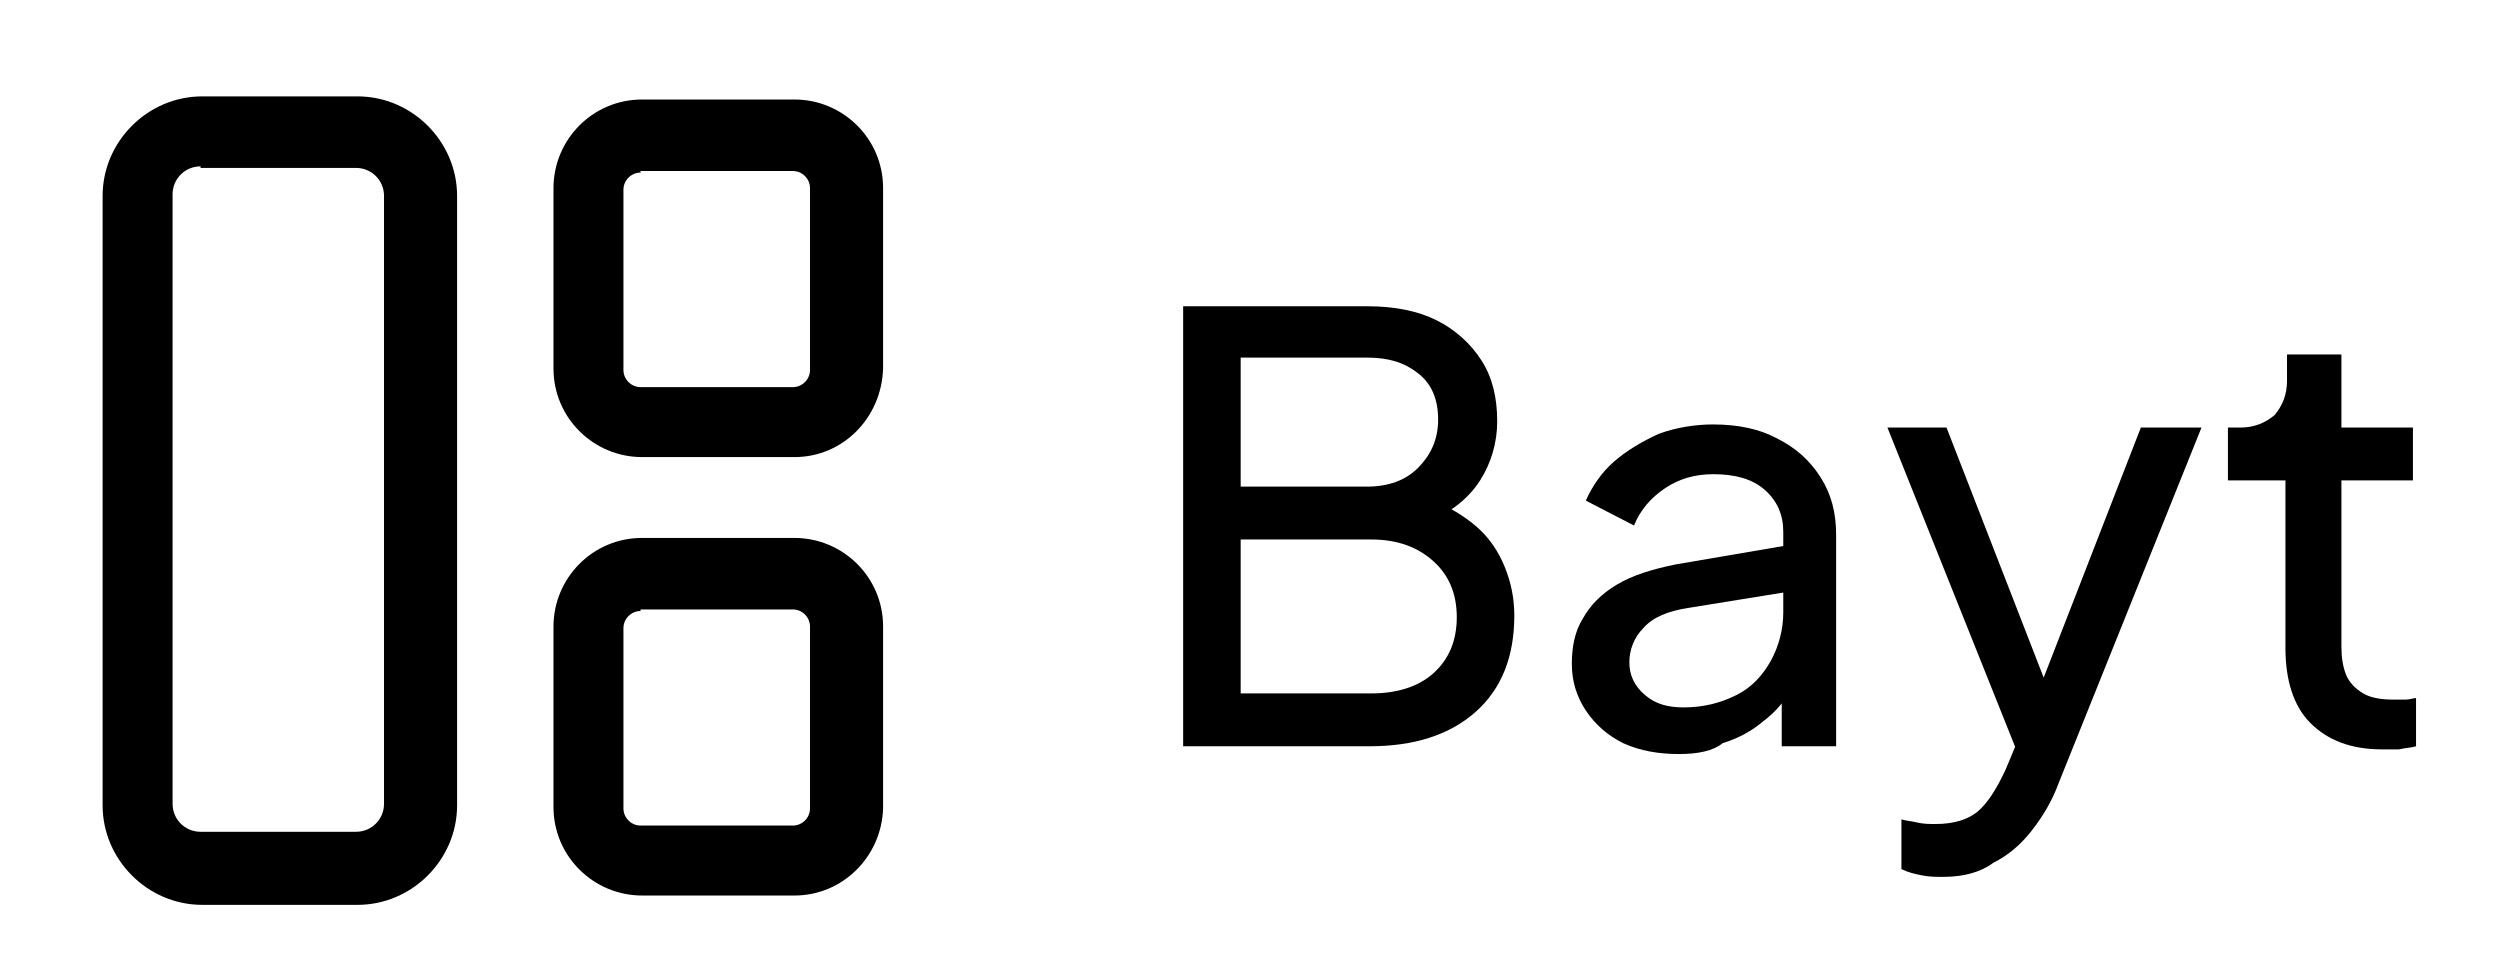
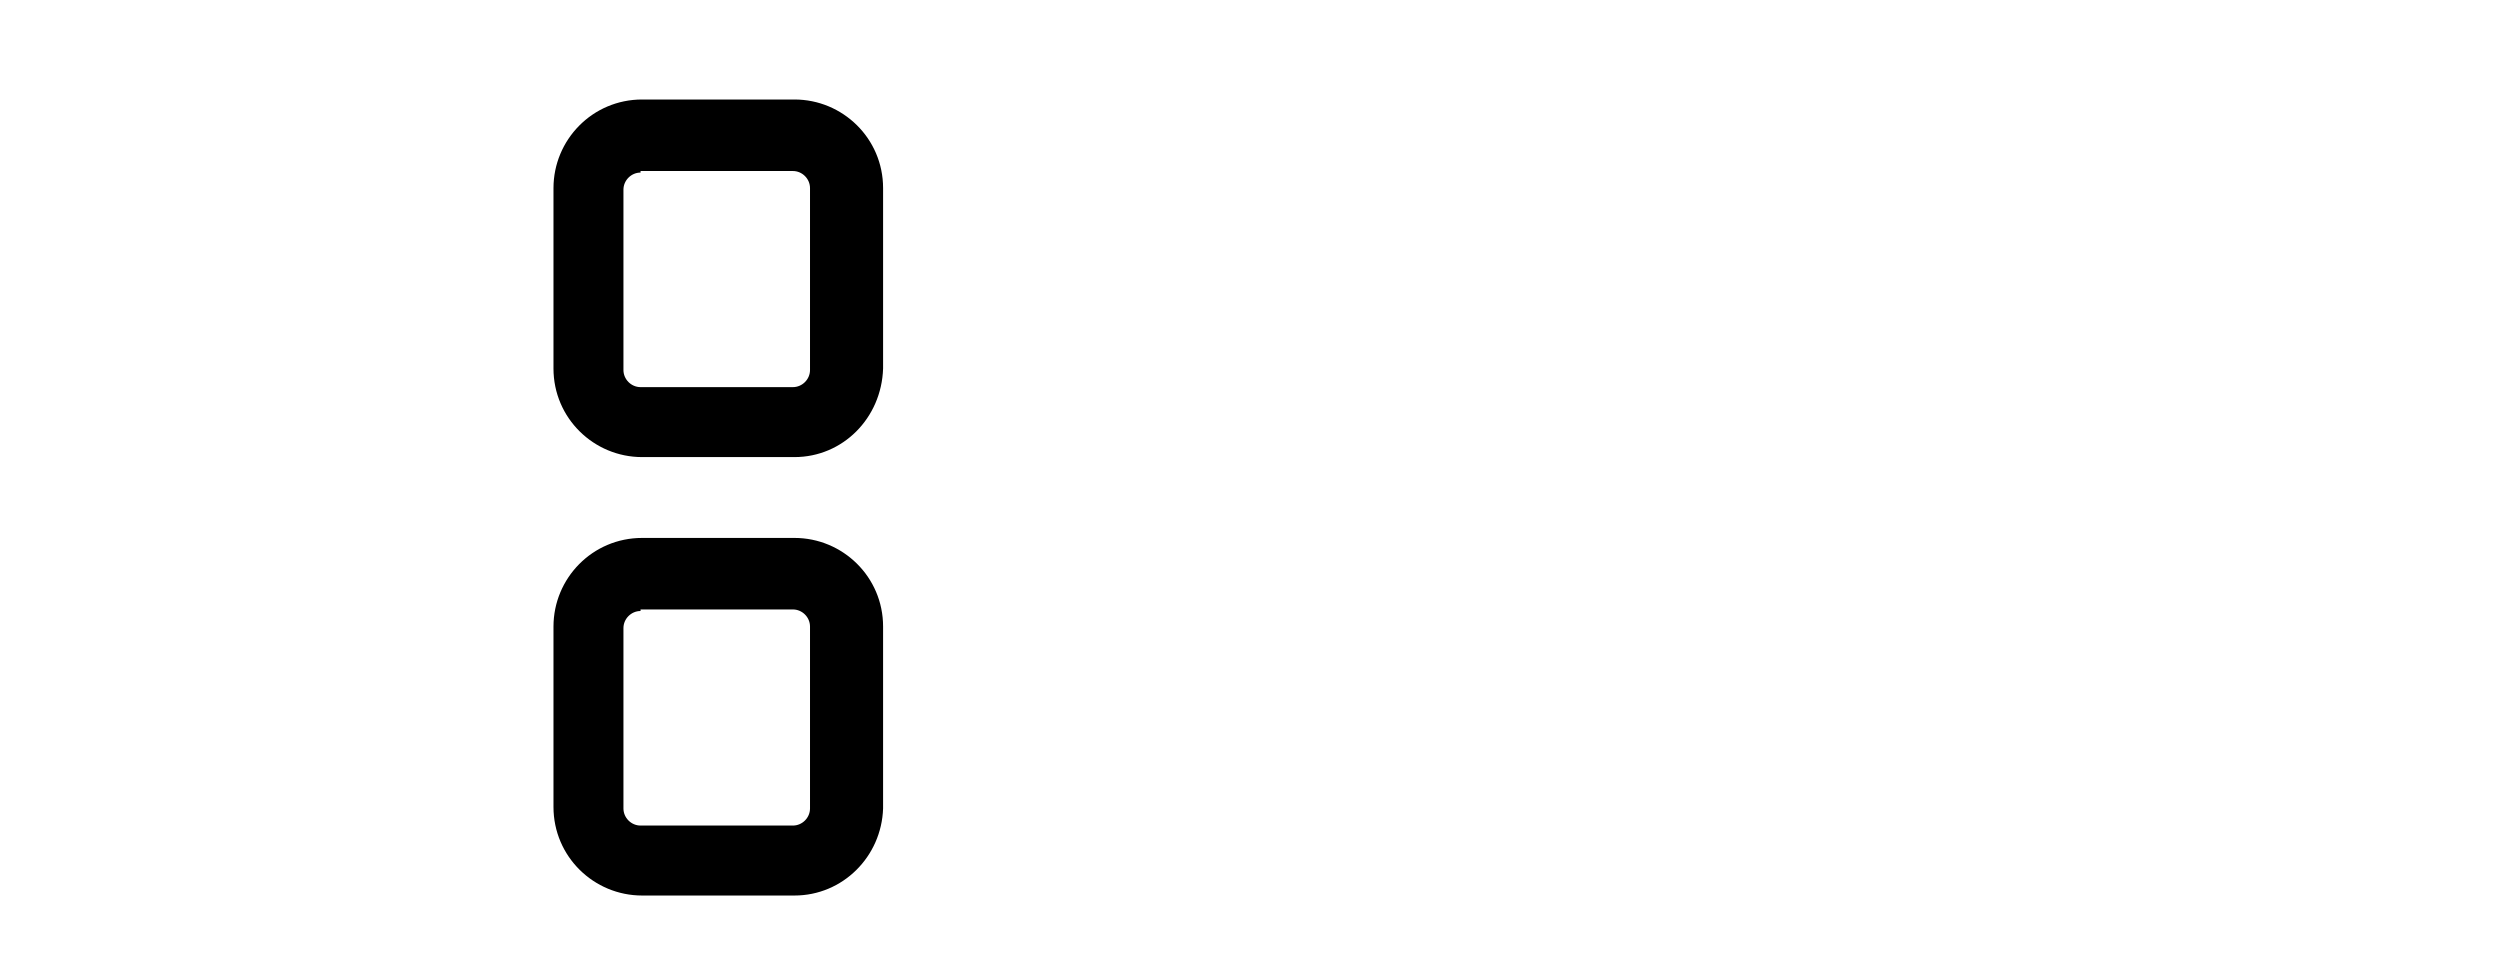
<svg xmlns="http://www.w3.org/2000/svg" version="1.1" id="Layer_1" x="0px" y="0px" viewBox="0 0 160.8 62" style="enable-background:new 0 0 160.8 62;" xml:space="preserve">
  <g>
-     <path d="M23,58.2h-10c-3.5,0-6.4-2.9-6.4-6.4V12.6c0-3.5,2.9-6.4,6.4-6.4h10c3.5,0,6.4,2.9,6.4,6.4v39.2   C29.4,55.3,26.5,58.2,23,58.2z M12.9,10.7c-1,0-1.8,0.8-1.8,1.8v39.2c0,1,0.8,1.8,1.8,1.8h10c1,0,1.8-0.8,1.8-1.8V12.6   c0-1-0.8-1.8-1.8-1.8H12.9z" />
    <path d="M51.1,29.4h-9.8c-3.1,0-5.7-2.5-5.7-5.7V12.1c0-3.1,2.5-5.7,5.7-5.7h9.8c3.1,0,5.7,2.5,5.7,5.7v11.6   C56.7,26.9,54.2,29.4,51.1,29.4z M41.2,11.1c-0.6,0-1.1,0.5-1.1,1.1v11.6c0,0.6,0.5,1.1,1.1,1.1h9.8c0.6,0,1.1-0.5,1.1-1.1V12.1   c0-0.6-0.5-1.1-1.1-1.1H41.2z" />
    <path d="M51.1,57.6h-9.8c-3.1,0-5.7-2.5-5.7-5.7V40.3c0-3.1,2.5-5.7,5.7-5.7h9.8c3.1,0,5.7,2.5,5.7,5.7V52   C56.7,55.1,54.2,57.6,51.1,57.6z M41.2,39.3c-0.6,0-1.1,0.5-1.1,1.1V52c0,0.6,0.5,1.1,1.1,1.1h9.8c0.6,0,1.1-0.5,1.1-1.1V40.3   c0-0.6-0.5-1.1-1.1-1.1H41.2z" />
    <g>
-       <path d="M76.1,48V19.7H88c1.7,0,3.2,0.3,4.4,0.9c1.2,0.6,2.2,1.5,2.9,2.6c0.7,1.1,1,2.4,1,3.9c0,1.4-0.4,2.7-1.1,3.8    c-0.7,1.1-1.8,2-3.2,2.6l0-1.4c1.2,0.5,2.2,1.1,3,1.8c0.8,0.7,1.4,1.6,1.8,2.6c0.4,1,0.6,2,0.6,3.1c0,2.6-0.8,4.7-2.5,6.2    c-1.7,1.5-4,2.2-6.8,2.2H76.1z M79.8,31.3h8.1c1.4,0,2.5-0.4,3.3-1.2c0.8-0.8,1.3-1.8,1.3-3.1c0-1.3-0.4-2.3-1.3-3s-1.9-1-3.3-1    h-8.1V31.3z M79.8,44.6h8.4c1.6,0,3-0.4,4-1.3c1-0.9,1.5-2.1,1.5-3.6c0-1.5-0.5-2.7-1.5-3.6c-1-0.9-2.3-1.4-4-1.4h-8.4V44.6z" />
-       <path d="M108,48.5c-1.3,0-2.5-0.2-3.6-0.7c-1-0.5-1.8-1.2-2.4-2.1c-0.6-0.9-0.9-1.9-0.9-3c0-1.1,0.2-2.1,0.7-2.9    c0.5-0.9,1.2-1.6,2.2-2.2c1-0.6,2.3-1,3.8-1.3l7.6-1.3v3l-6.8,1.1c-1.3,0.2-2.3,0.6-2.9,1.3c-0.6,0.6-0.9,1.4-0.9,2.2    c0,0.8,0.3,1.5,1,2.1c0.7,0.6,1.5,0.8,2.5,0.8c1.3,0,2.4-0.3,3.4-0.8c1-0.5,1.7-1.3,2.2-2.2c0.5-0.9,0.8-2,0.8-3.1v-5.2    c0-1.1-0.4-2-1.2-2.7c-0.8-0.7-1.9-1-3.3-1c-1.2,0-2.2,0.3-3.1,0.9c-0.9,0.6-1.6,1.4-2,2.4l-3.1-1.6c0.4-0.9,1-1.8,1.8-2.5    c0.8-0.7,1.8-1.3,2.9-1.8c1.1-0.4,2.3-0.6,3.5-0.6c1.6,0,3,0.3,4.1,0.9c1.2,0.6,2.1,1.4,2.8,2.5c0.7,1.1,1,2.3,1,3.7V48h-3.5v-3.9    l0.6,0.2c-0.4,0.8-1,1.5-1.8,2.1c-0.7,0.6-1.6,1.1-2.6,1.4C110.2,48.3,109.2,48.5,108,48.5z" />
-       <path d="M125,56.4c-0.5,0-0.9,0-1.4-0.1s-0.9-0.2-1.3-0.4v-3.2c0.3,0.1,0.6,0.1,1,0.2c0.4,0.1,0.8,0.1,1.2,0.1    c1.2,0,2.1-0.3,2.7-0.8c0.6-0.5,1.2-1.4,1.8-2.7l1.3-3.1l-0.1,3.1l-8.8-22h3.8l6.8,17.5h-1.1l6.8-17.5h3.9l-9.2,22.9    c-0.4,1.1-1,2.1-1.7,3c-0.7,0.9-1.5,1.6-2.5,2.1C127.4,56.1,126.3,56.4,125,56.4z" />
-       <path d="M153.2,48.2c-2,0-3.5-0.6-4.6-1.7c-1.1-1.1-1.6-2.8-1.6-4.8V30.9h-3.7v-3.4h0.8c0.9,0,1.6-0.3,2.2-0.8    c0.5-0.6,0.8-1.3,0.8-2.2v-1.7h3.5v4.7h4.6v3.4h-4.6v10.7c0,0.7,0.1,1.3,0.3,1.8c0.2,0.5,0.6,0.9,1.1,1.2c0.5,0.3,1.2,0.4,2,0.4    c0.2,0,0.4,0,0.7,0c0.3,0,0.5-0.1,0.7-0.1V48c-0.3,0.1-0.7,0.1-1.1,0.2C153.9,48.2,153.5,48.2,153.2,48.2z" />
-     </g>
+       </g>
  </g>
</svg>